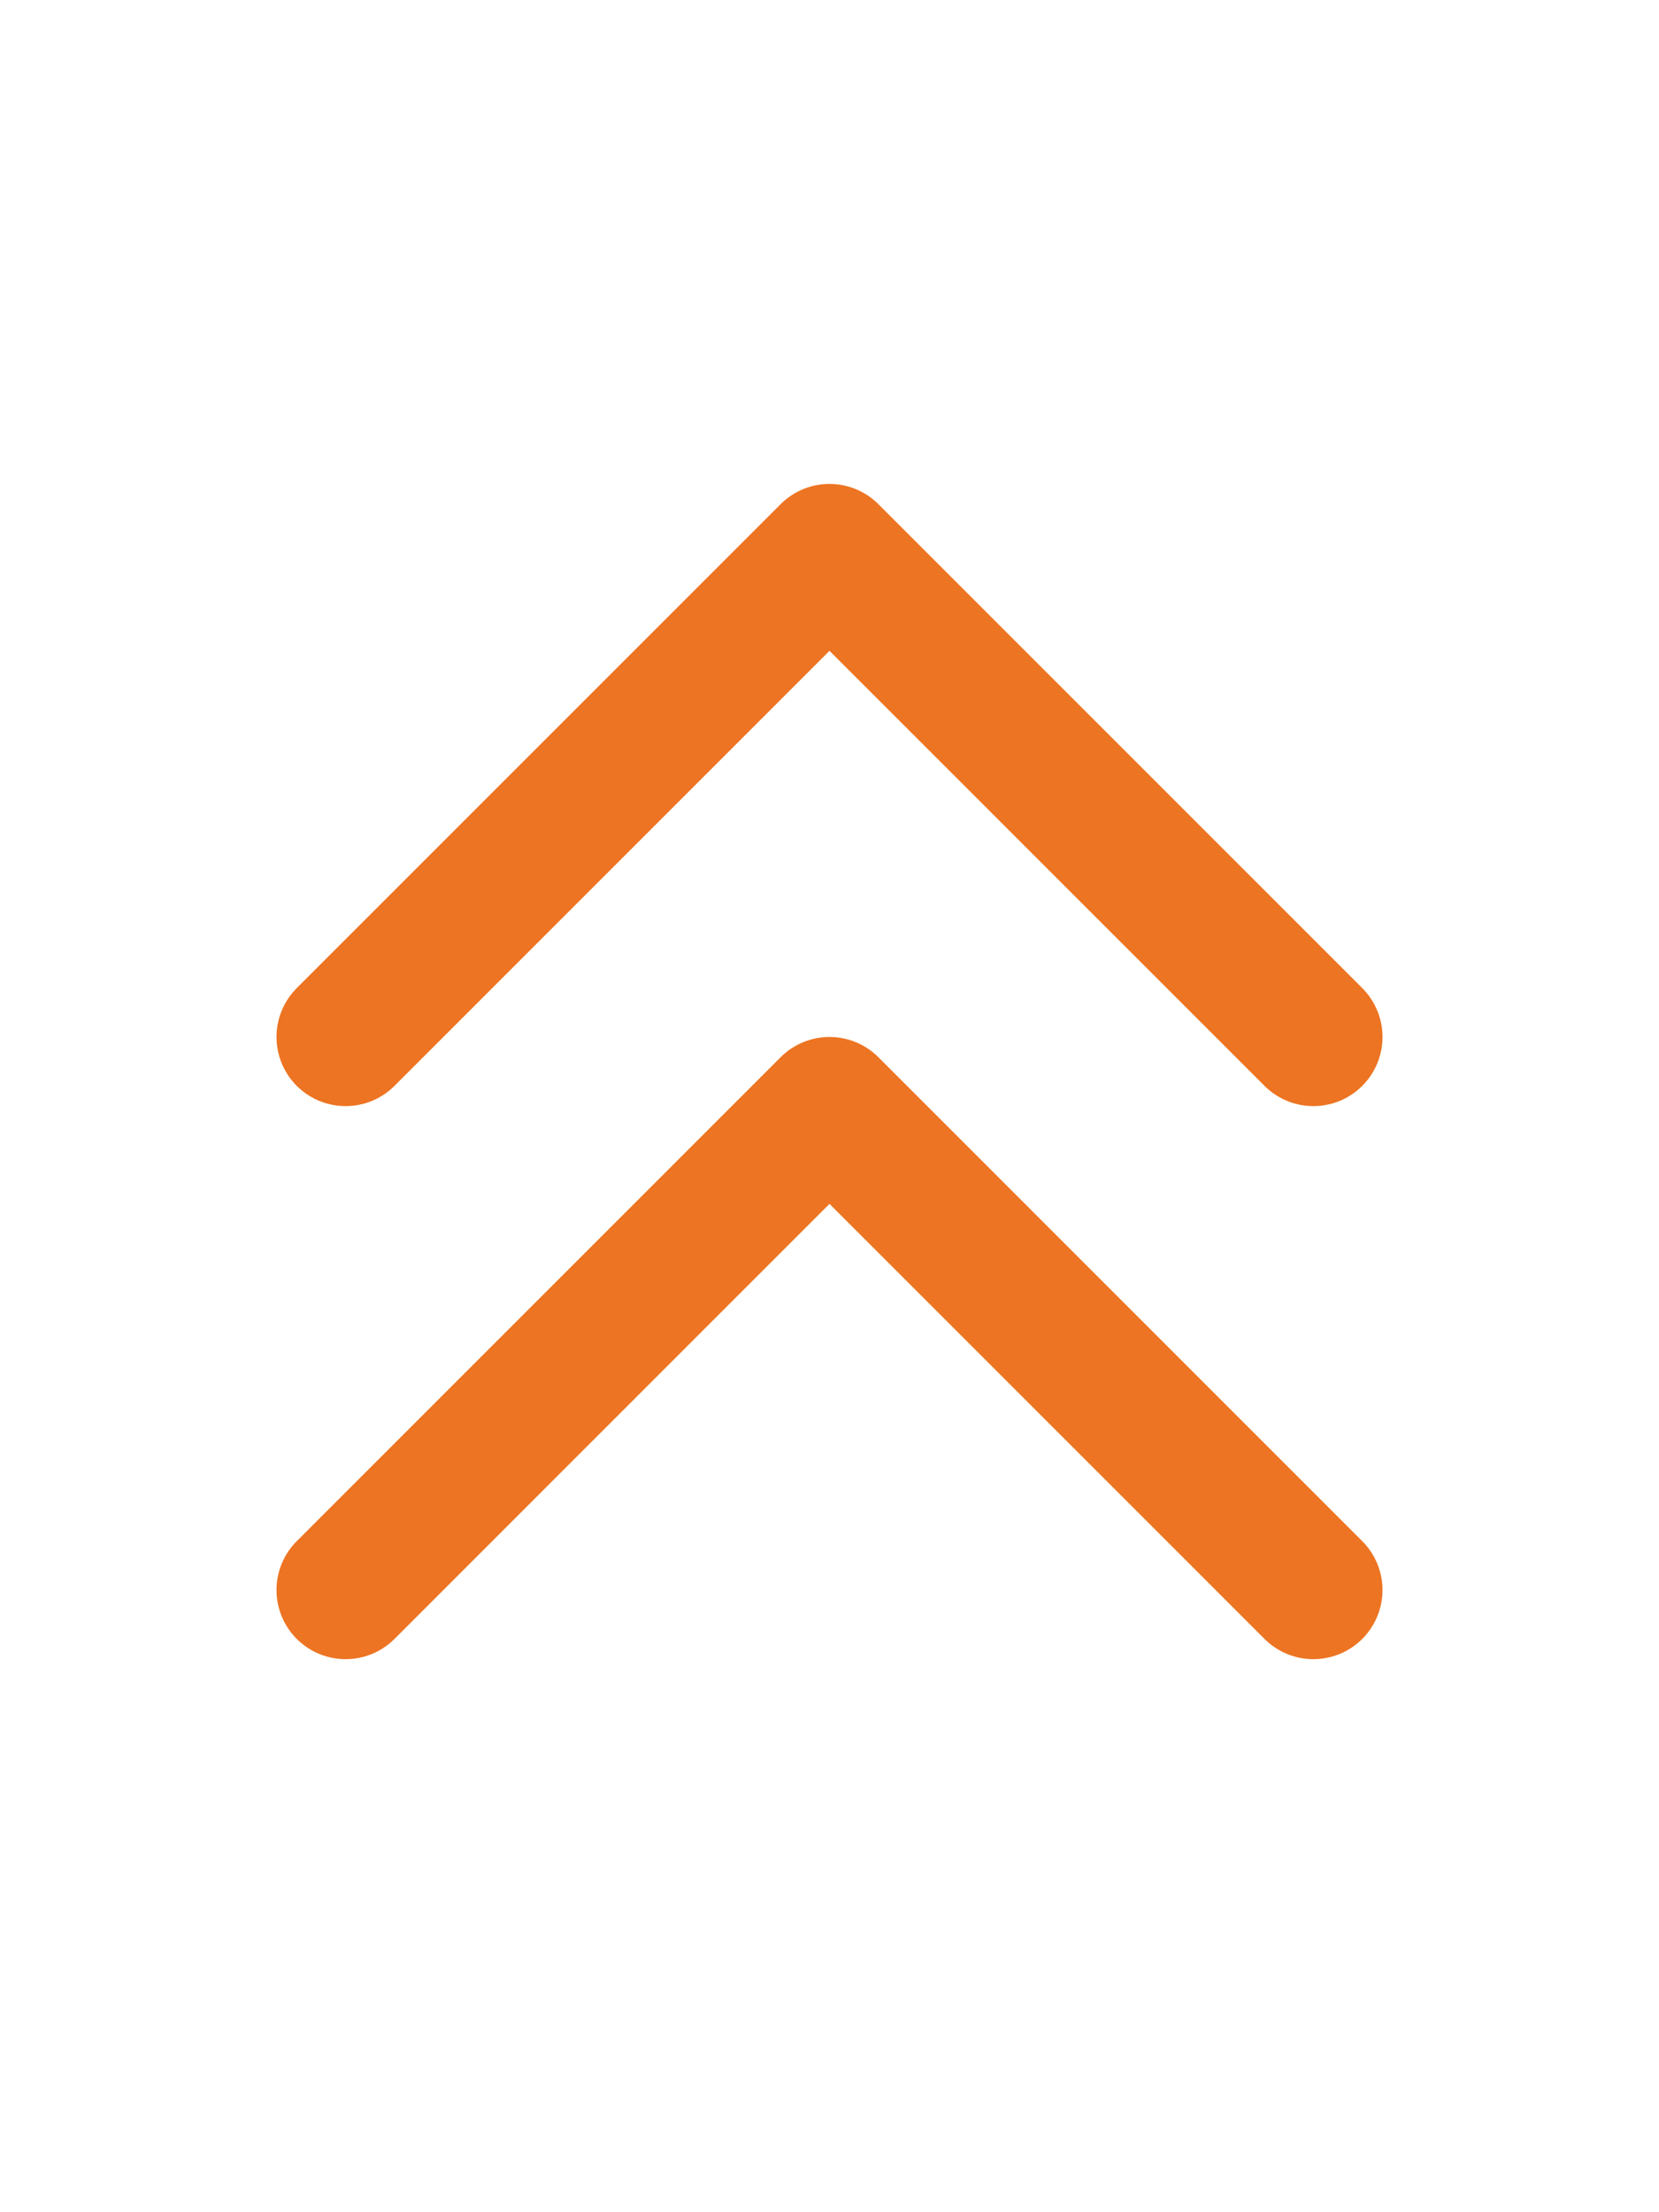
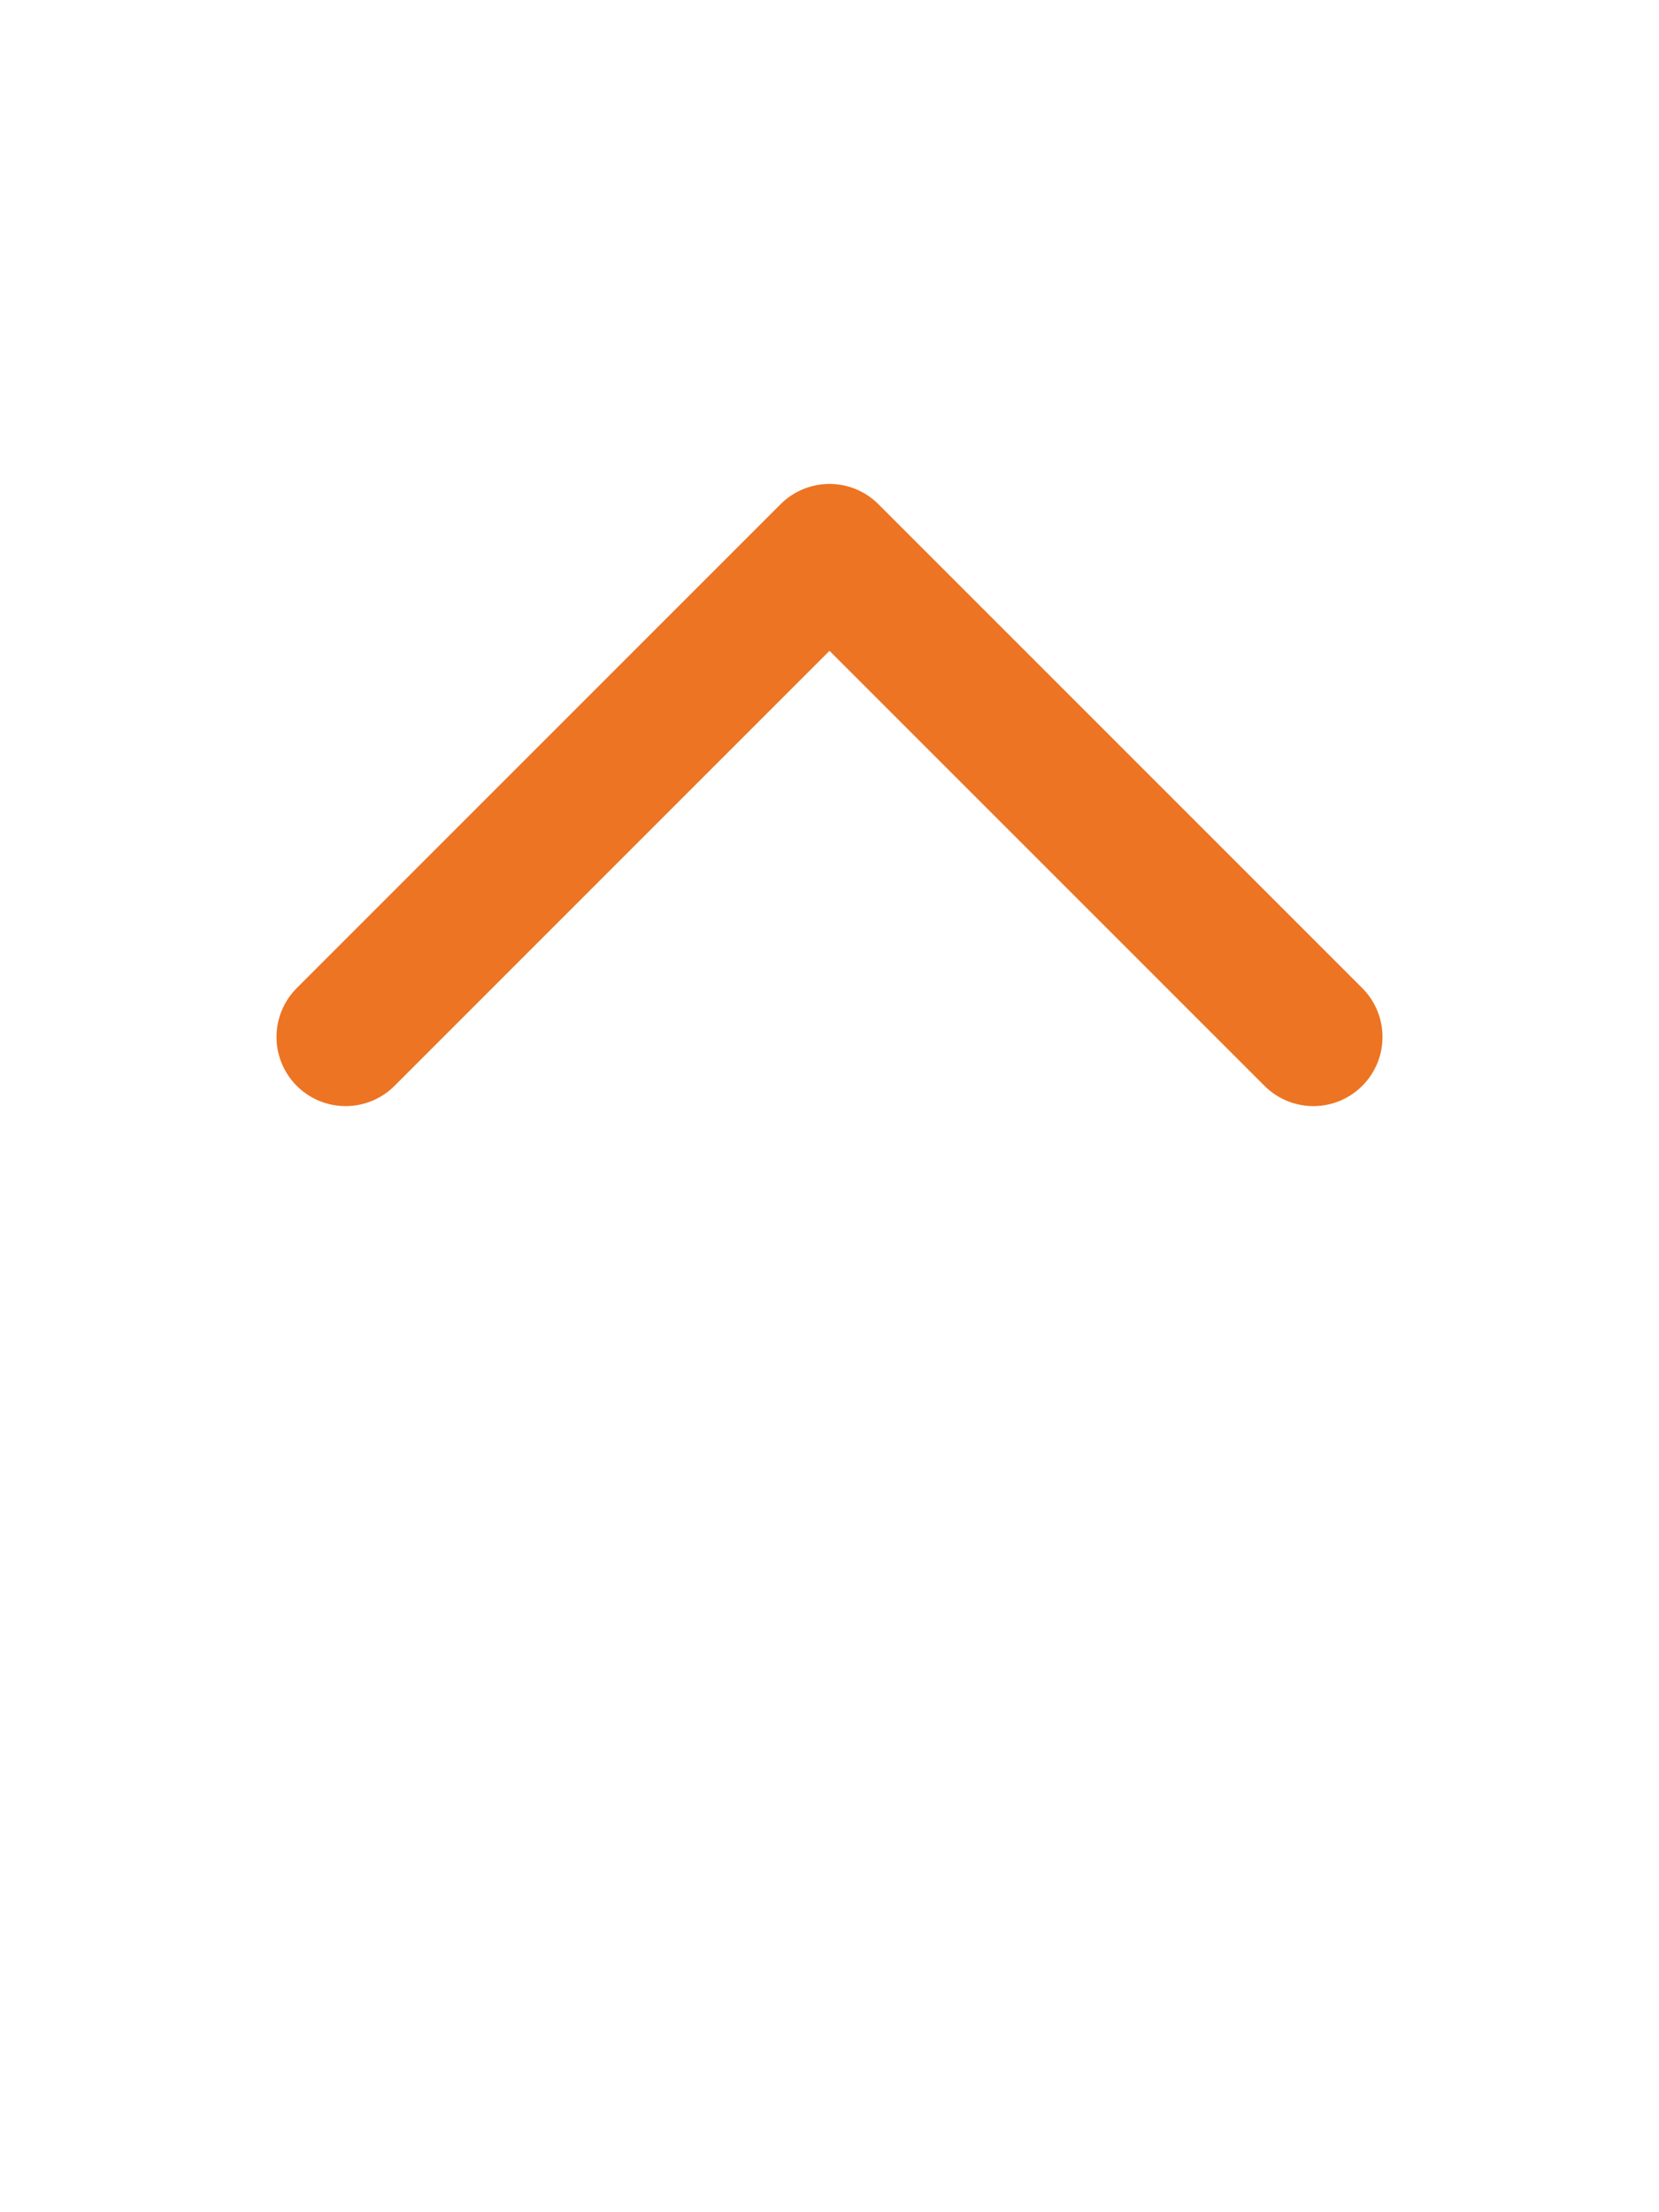
<svg xmlns="http://www.w3.org/2000/svg" width="24" height="32" viewBox="0 0 24 32" fill="none">
  <path d="M5 15L12 8L19 15" stroke="#ED7422" stroke-width="2" stroke-linecap="round" stroke-linejoin="round" />
-   <path d="M5 23L12 16L19 23" stroke="#ED7422" stroke-width="2" stroke-linecap="round" stroke-linejoin="round" />
</svg>